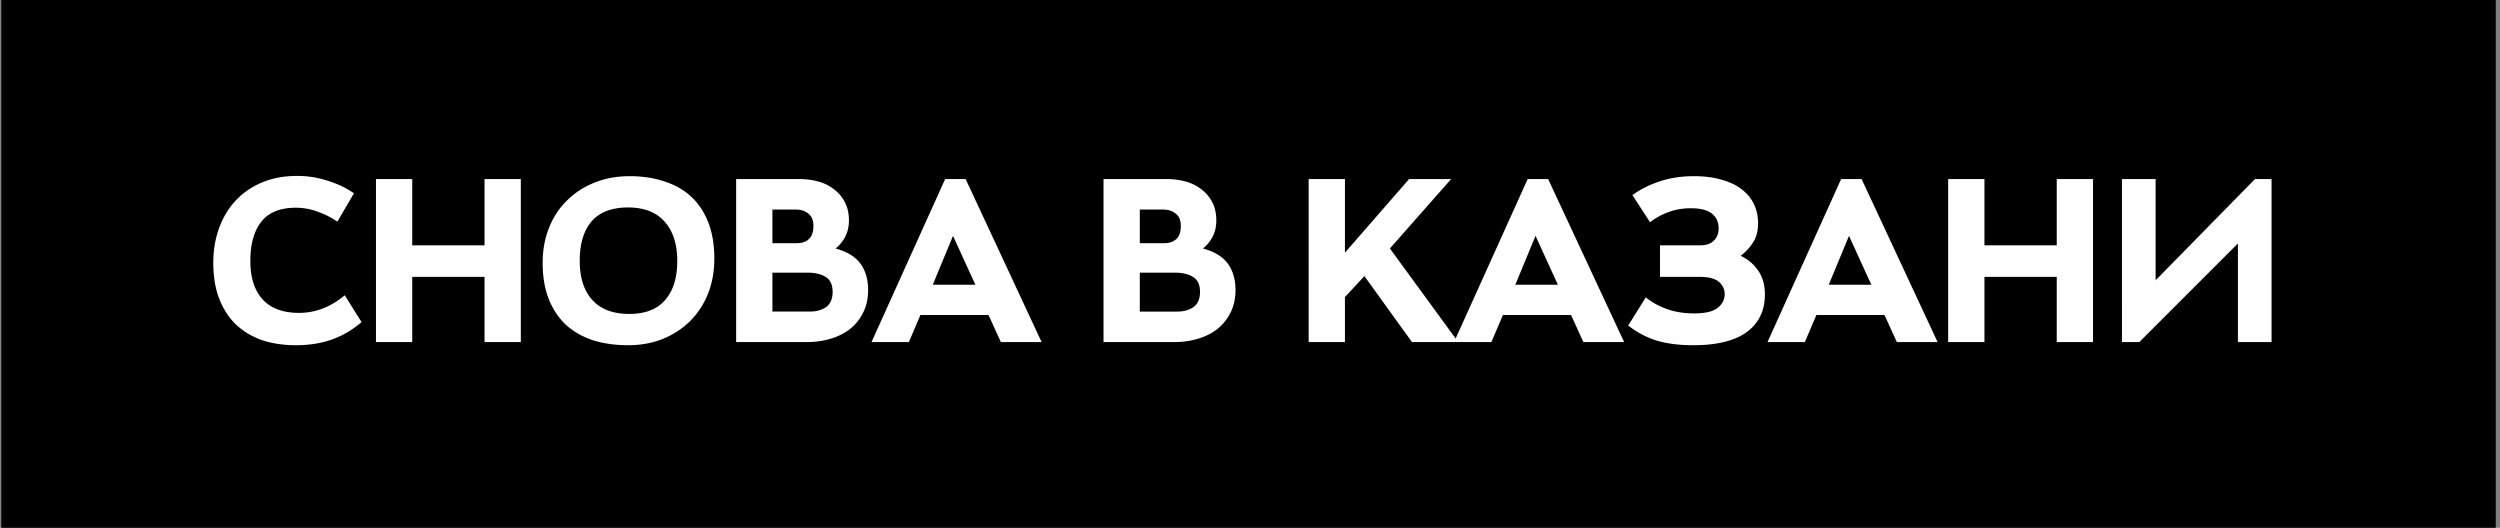
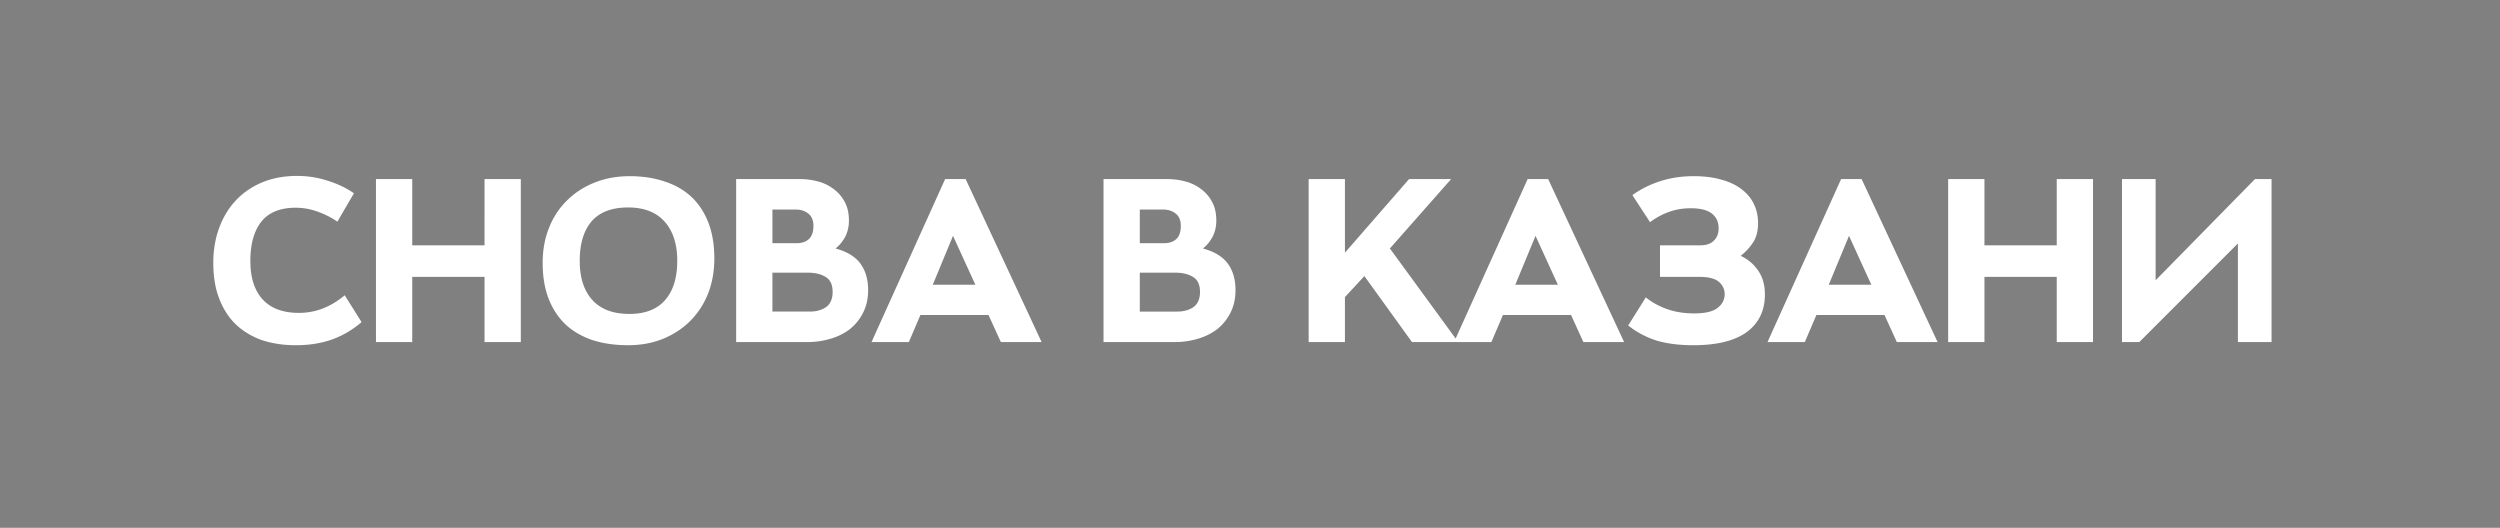
<svg xmlns="http://www.w3.org/2000/svg" viewBox="0 0 450 95" width="450" height="95" fill="none">
  <rect x="0" y="0" width="450" height="95" fill="#808080" stroke="none" />
-   <path fill="#000" d="M.234 0h449v95h-449z" />
  <path d="M65.08 57.975c-1.609 1.388-3.375 2.43-5.3 3.123-1.924.694-4.1 1.041-6.53 1.041-2.208 0-4.227-.3-6.057-.899-1.798-.63-3.36-1.562-4.685-2.792-1.293-1.23-2.303-2.776-3.028-4.637-.726-1.861-1.088-4.022-1.088-6.483 0-2.271.346-4.354 1.04-6.246.695-1.925 1.688-3.58 2.982-4.969 1.293-1.388 2.87-2.476 4.732-3.265 1.861-.789 3.975-1.183 6.34-1.183 1.893 0 3.707.284 5.442.852 1.767.536 3.36 1.293 4.78 2.271l-2.981 5.11c-1.041-.725-2.224-1.324-3.55-1.798a11.354 11.354 0 0 0-3.927-.71c-2.84 0-4.921.852-6.246 2.556-1.294 1.672-1.94 4.006-1.94 7.003 0 3.029.741 5.348 2.224 6.956 1.482 1.61 3.66 2.414 6.53 2.414 2.965 0 5.71-1.057 8.234-3.17l3.028 4.826Zm22.136-8.14H74.203v11.736h-6.53V32.233h6.53v11.925h13.013V32.233h6.53V61.57h-6.53V49.836Zm26.127-18.123c2.303 0 4.385.316 6.247.947 1.892.6 3.501 1.514 4.826 2.744 1.325 1.23 2.35 2.776 3.076 4.638.726 1.86 1.088 4.022 1.088 6.483 0 2.302-.378 4.416-1.135 6.34-.757 1.893-1.83 3.534-3.218 4.922-1.357 1.356-2.997 2.429-4.921 3.217-1.893.758-3.975 1.136-6.247 1.136-2.334 0-4.448-.3-6.341-.899-1.892-.63-3.517-1.562-4.874-2.792-1.324-1.262-2.35-2.807-3.075-4.637-.726-1.861-1.089-4.022-1.089-6.483 0-2.303.379-4.4 1.136-6.294.757-1.924 1.83-3.564 3.218-4.92 1.388-1.389 3.028-2.462 4.921-3.219 1.924-.788 4.054-1.183 6.388-1.183Zm-.047 24.796c2.839 0 4.984-.836 6.435-2.508 1.452-1.672 2.177-4.022 2.177-7.05 0-2.998-.757-5.348-2.271-7.051-1.514-1.704-3.707-2.556-6.578-2.556-2.934 0-5.126.836-6.577 2.508-1.42 1.672-2.13 4.038-2.13 7.098 0 3.029.758 5.38 2.272 7.051 1.514 1.672 3.738 2.508 6.672 2.508Zm19.211-24.275h11.452c1.135 0 2.224.142 3.265.426a7.927 7.927 0 0 1 2.839 1.372 6.76 6.76 0 0 1 1.987 2.319c.505.914.758 2.034.758 3.36 0 1.103-.237 2.097-.71 2.98-.473.852-1.041 1.53-1.704 2.035 2.082.568 3.581 1.483 4.496 2.745.914 1.262 1.372 2.84 1.372 4.732 0 1.577-.316 2.965-.947 4.164a8.725 8.725 0 0 1-2.413 2.934c-1.009.757-2.177 1.325-3.502 1.703a14.405 14.405 0 0 1-4.069.568h-12.824V32.233Zm10.836 11.546c.978 0 1.736-.253 2.272-.757.536-.505.804-1.294.804-2.366 0-1.01-.315-1.751-.946-2.224-.599-.474-1.325-.71-2.177-.71h-4.259v6.057h4.306Zm2.461 12.303c1.136 0 2.098-.268 2.887-.804.788-.568 1.183-1.483 1.183-2.745 0-1.293-.426-2.192-1.278-2.697-.82-.505-1.893-.757-3.218-.757h-6.341v7.003h6.767Zm22.097-4.827h7.666l-4.023-8.801-3.643 8.801Zm-4.306 10.316h-6.72l13.25-29.338h3.691l13.675 29.338h-7.334l-2.224-4.874h-12.256l-2.082 4.874Zm35.04-29.338h11.452c1.135 0 2.224.142 3.265.426a7.927 7.927 0 0 1 2.839 1.372 6.76 6.76 0 0 1 1.987 2.319c.505.914.758 2.034.758 3.36 0 1.103-.237 2.097-.71 2.98-.473.852-1.041 1.53-1.704 2.035 2.082.568 3.581 1.483 4.496 2.745.914 1.262 1.372 2.84 1.372 4.732 0 1.577-.316 2.965-.946 4.164a8.74 8.74 0 0 1-2.414 2.934c-1.009.757-2.177 1.325-3.501 1.703-1.294.379-2.65.568-4.07.568h-12.824V32.233Zm10.837 11.546c.977 0 1.735-.253 2.271-.757.536-.505.804-1.294.804-2.366 0-1.01-.315-1.751-.946-2.224-.599-.474-1.325-.71-2.177-.71h-4.259v6.057h4.307Zm2.46 12.303c1.136 0 2.098-.268 2.887-.804.788-.568 1.183-1.483 1.183-2.745 0-1.293-.426-2.192-1.278-2.697-.82-.505-1.893-.757-3.218-.757h-6.341v7.003h6.767Zm33.658-6.388-3.502 3.785v8.092h-6.53V32.233h6.53v13.25l11.546-13.25h7.571L250.18 44.725l12.303 16.846h-8.328l-8.565-11.877Zm27.164 1.561h7.666l-4.023-8.801-3.643 8.801Zm-4.306 10.316h-6.72l13.25-29.338h3.691l13.675 29.338h-7.334l-2.224-4.874H270.53l-2.082 4.874Zm36.363.568c-2.555 0-4.779-.284-6.672-.852a15.978 15.978 0 0 1-5.063-2.697l3.17-5.063c1.041.852 2.287 1.546 3.739 2.082 1.482.536 3.139.804 4.968.804 1.988 0 3.391-.33 4.212-.993.851-.663 1.277-1.483 1.277-2.461 0-.883-.347-1.625-1.041-2.224-.694-.6-1.877-.9-3.549-.9h-7.05v-5.678h7.24c1.104 0 1.924-.283 2.46-.851.568-.568.852-1.294.852-2.177 0-1.167-.41-2.066-1.23-2.697-.821-.631-2.082-.947-3.786-.947-1.42 0-2.729.221-3.928.663-1.167.41-2.302 1.025-3.407 1.845l-3.17-4.874c1.483-1.072 3.155-1.908 5.016-2.508 1.861-.599 3.864-.899 6.01-.899 1.955 0 3.659.221 5.11.663 1.451.41 2.65.993 3.596 1.75.978.758 1.704 1.657 2.177 2.698.473 1.01.71 2.13.71 3.36 0 1.388-.3 2.54-.899 3.454-.568.883-1.309 1.688-2.224 2.413 1.325.631 2.382 1.53 3.17 2.698.789 1.167 1.183 2.586 1.183 4.258 0 2.903-1.088 5.158-3.265 6.767-2.176 1.577-5.378 2.366-9.606 2.366Zm24.366-10.884h7.666l-4.022-8.801-3.644 8.801Zm-4.306 10.316h-6.719l13.249-29.338h3.691l13.676 29.338h-7.335l-2.224-4.874h-12.256l-2.082 4.874Zm45.342-11.735H357.2V61.57h-6.53V32.233h6.53v11.925h13.013V32.233h6.53V61.57h-6.53V49.836Zm14.865 11.735h-3.123V32.233h6.057V50.45l17.887-18.218h2.981V61.57h-6.057V43.826l-17.745 17.745Z" fill="#fff" />
</svg>